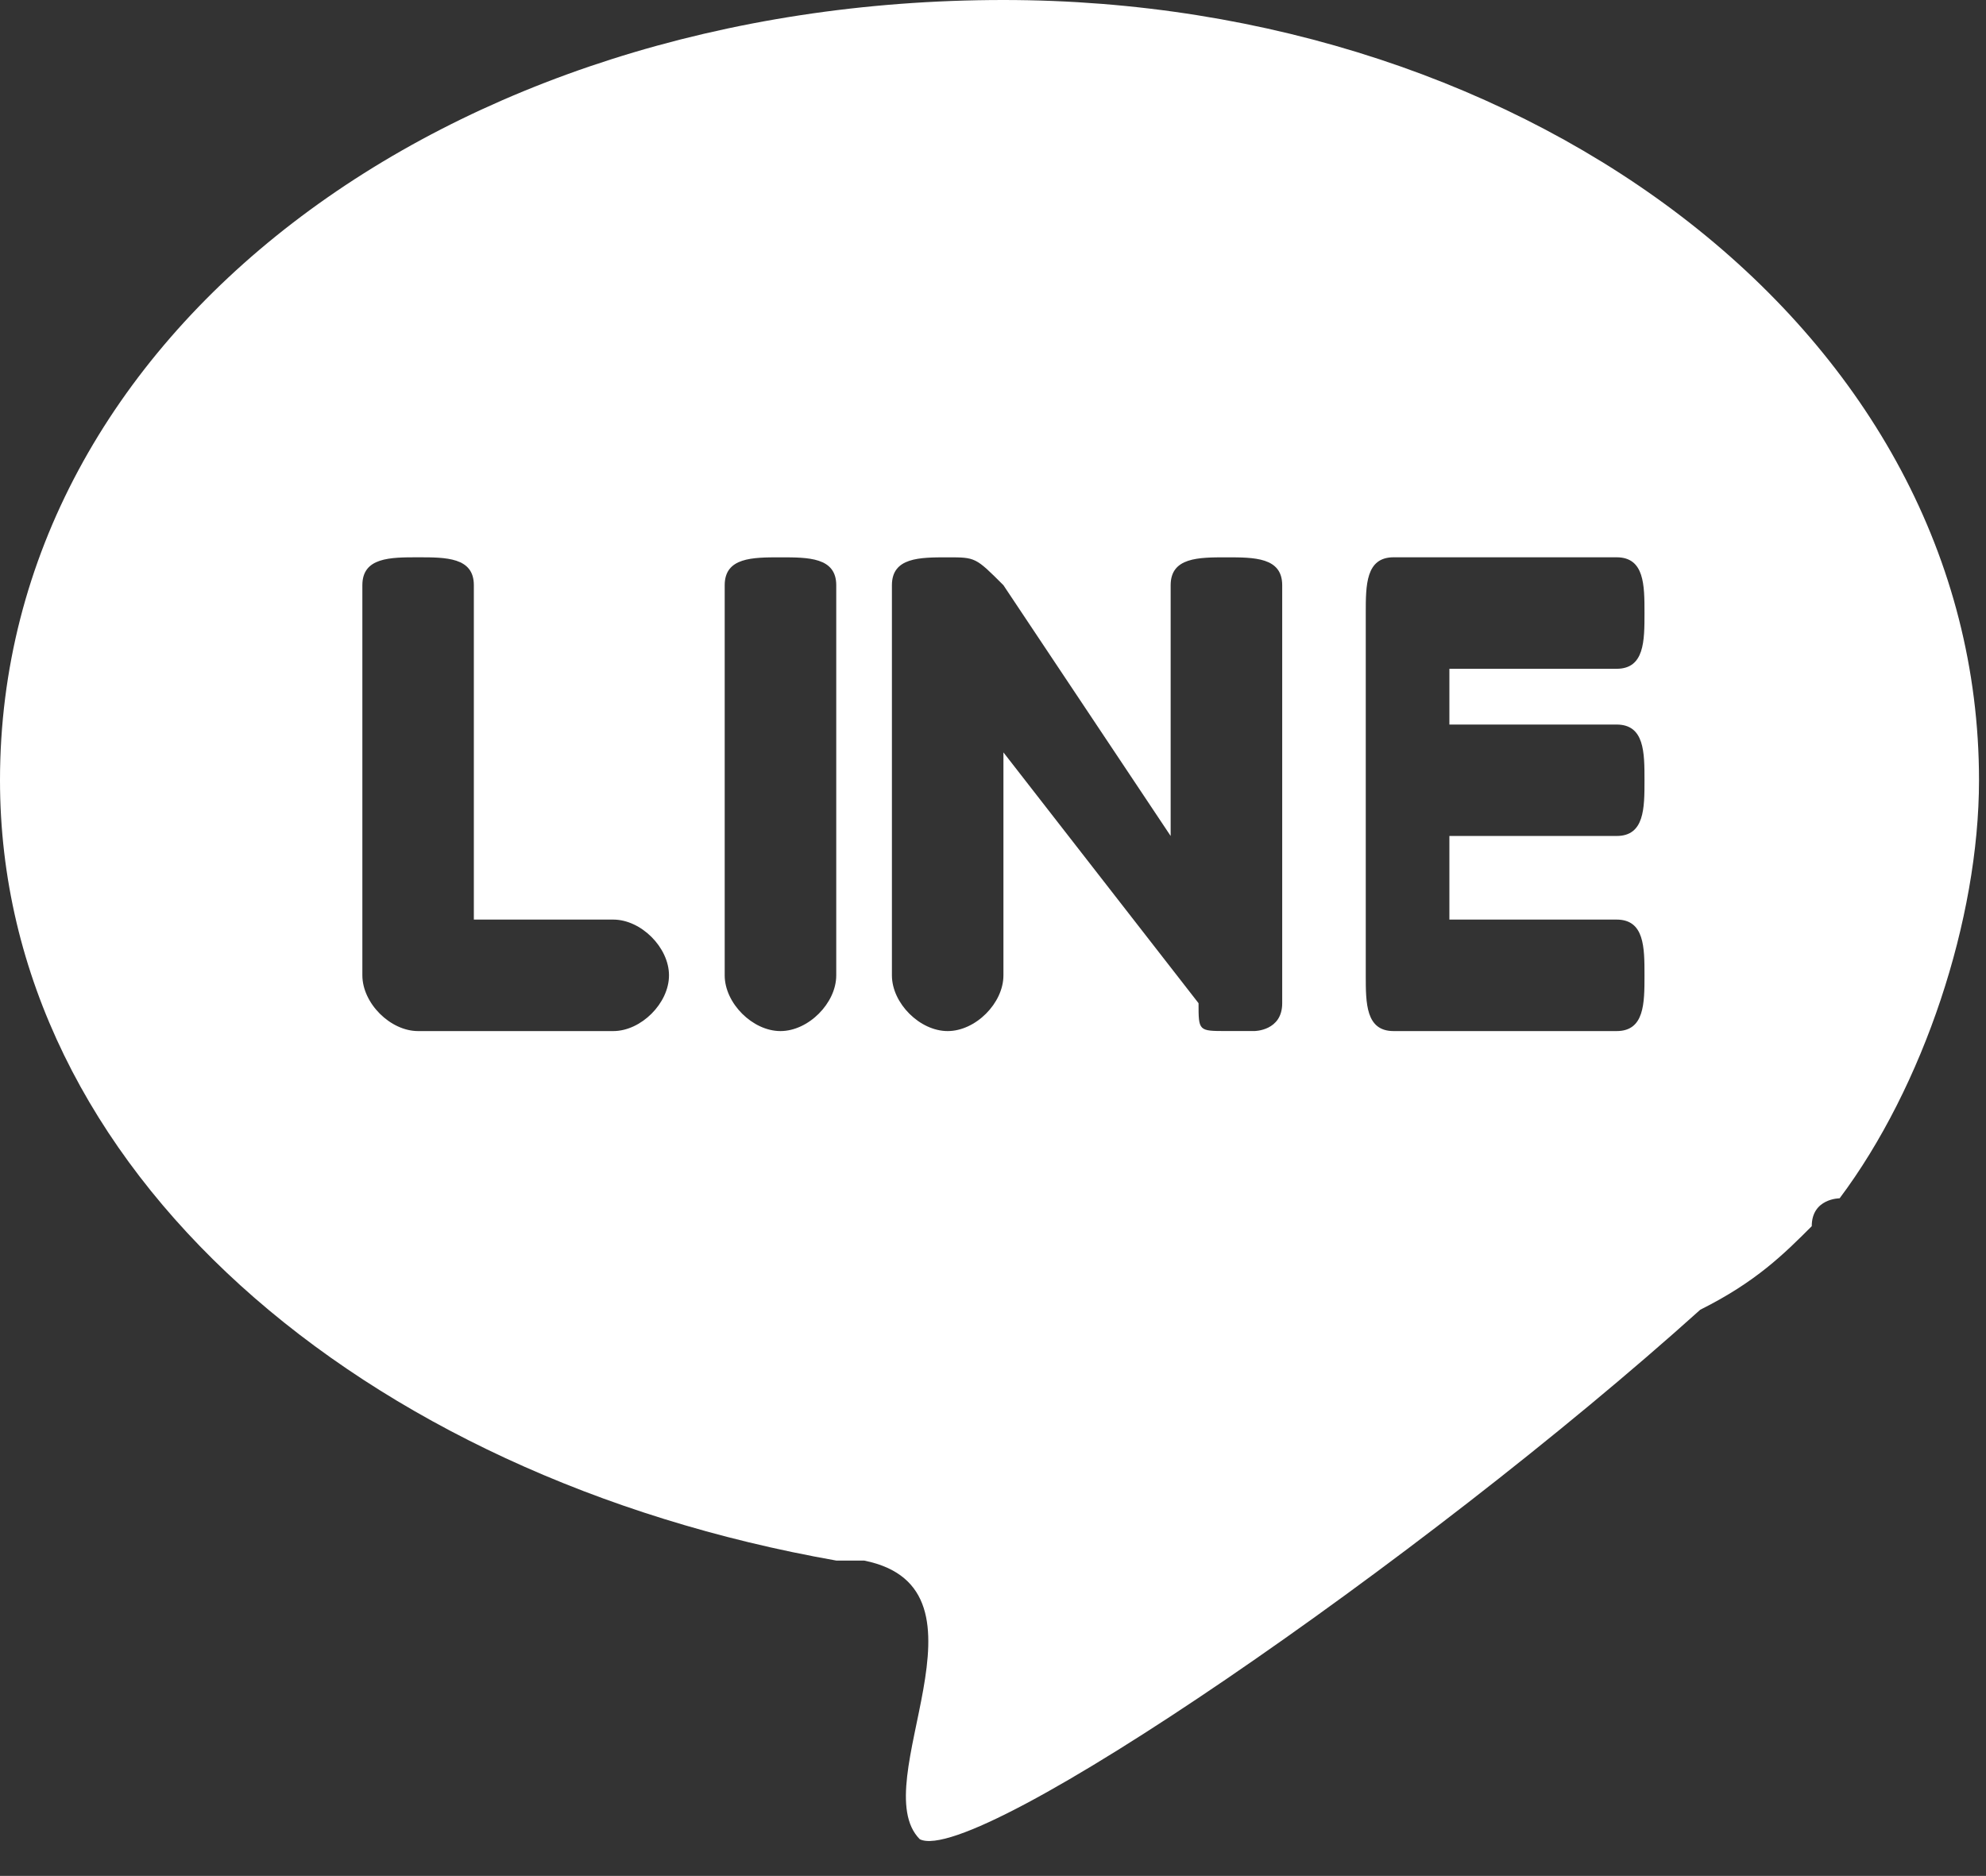
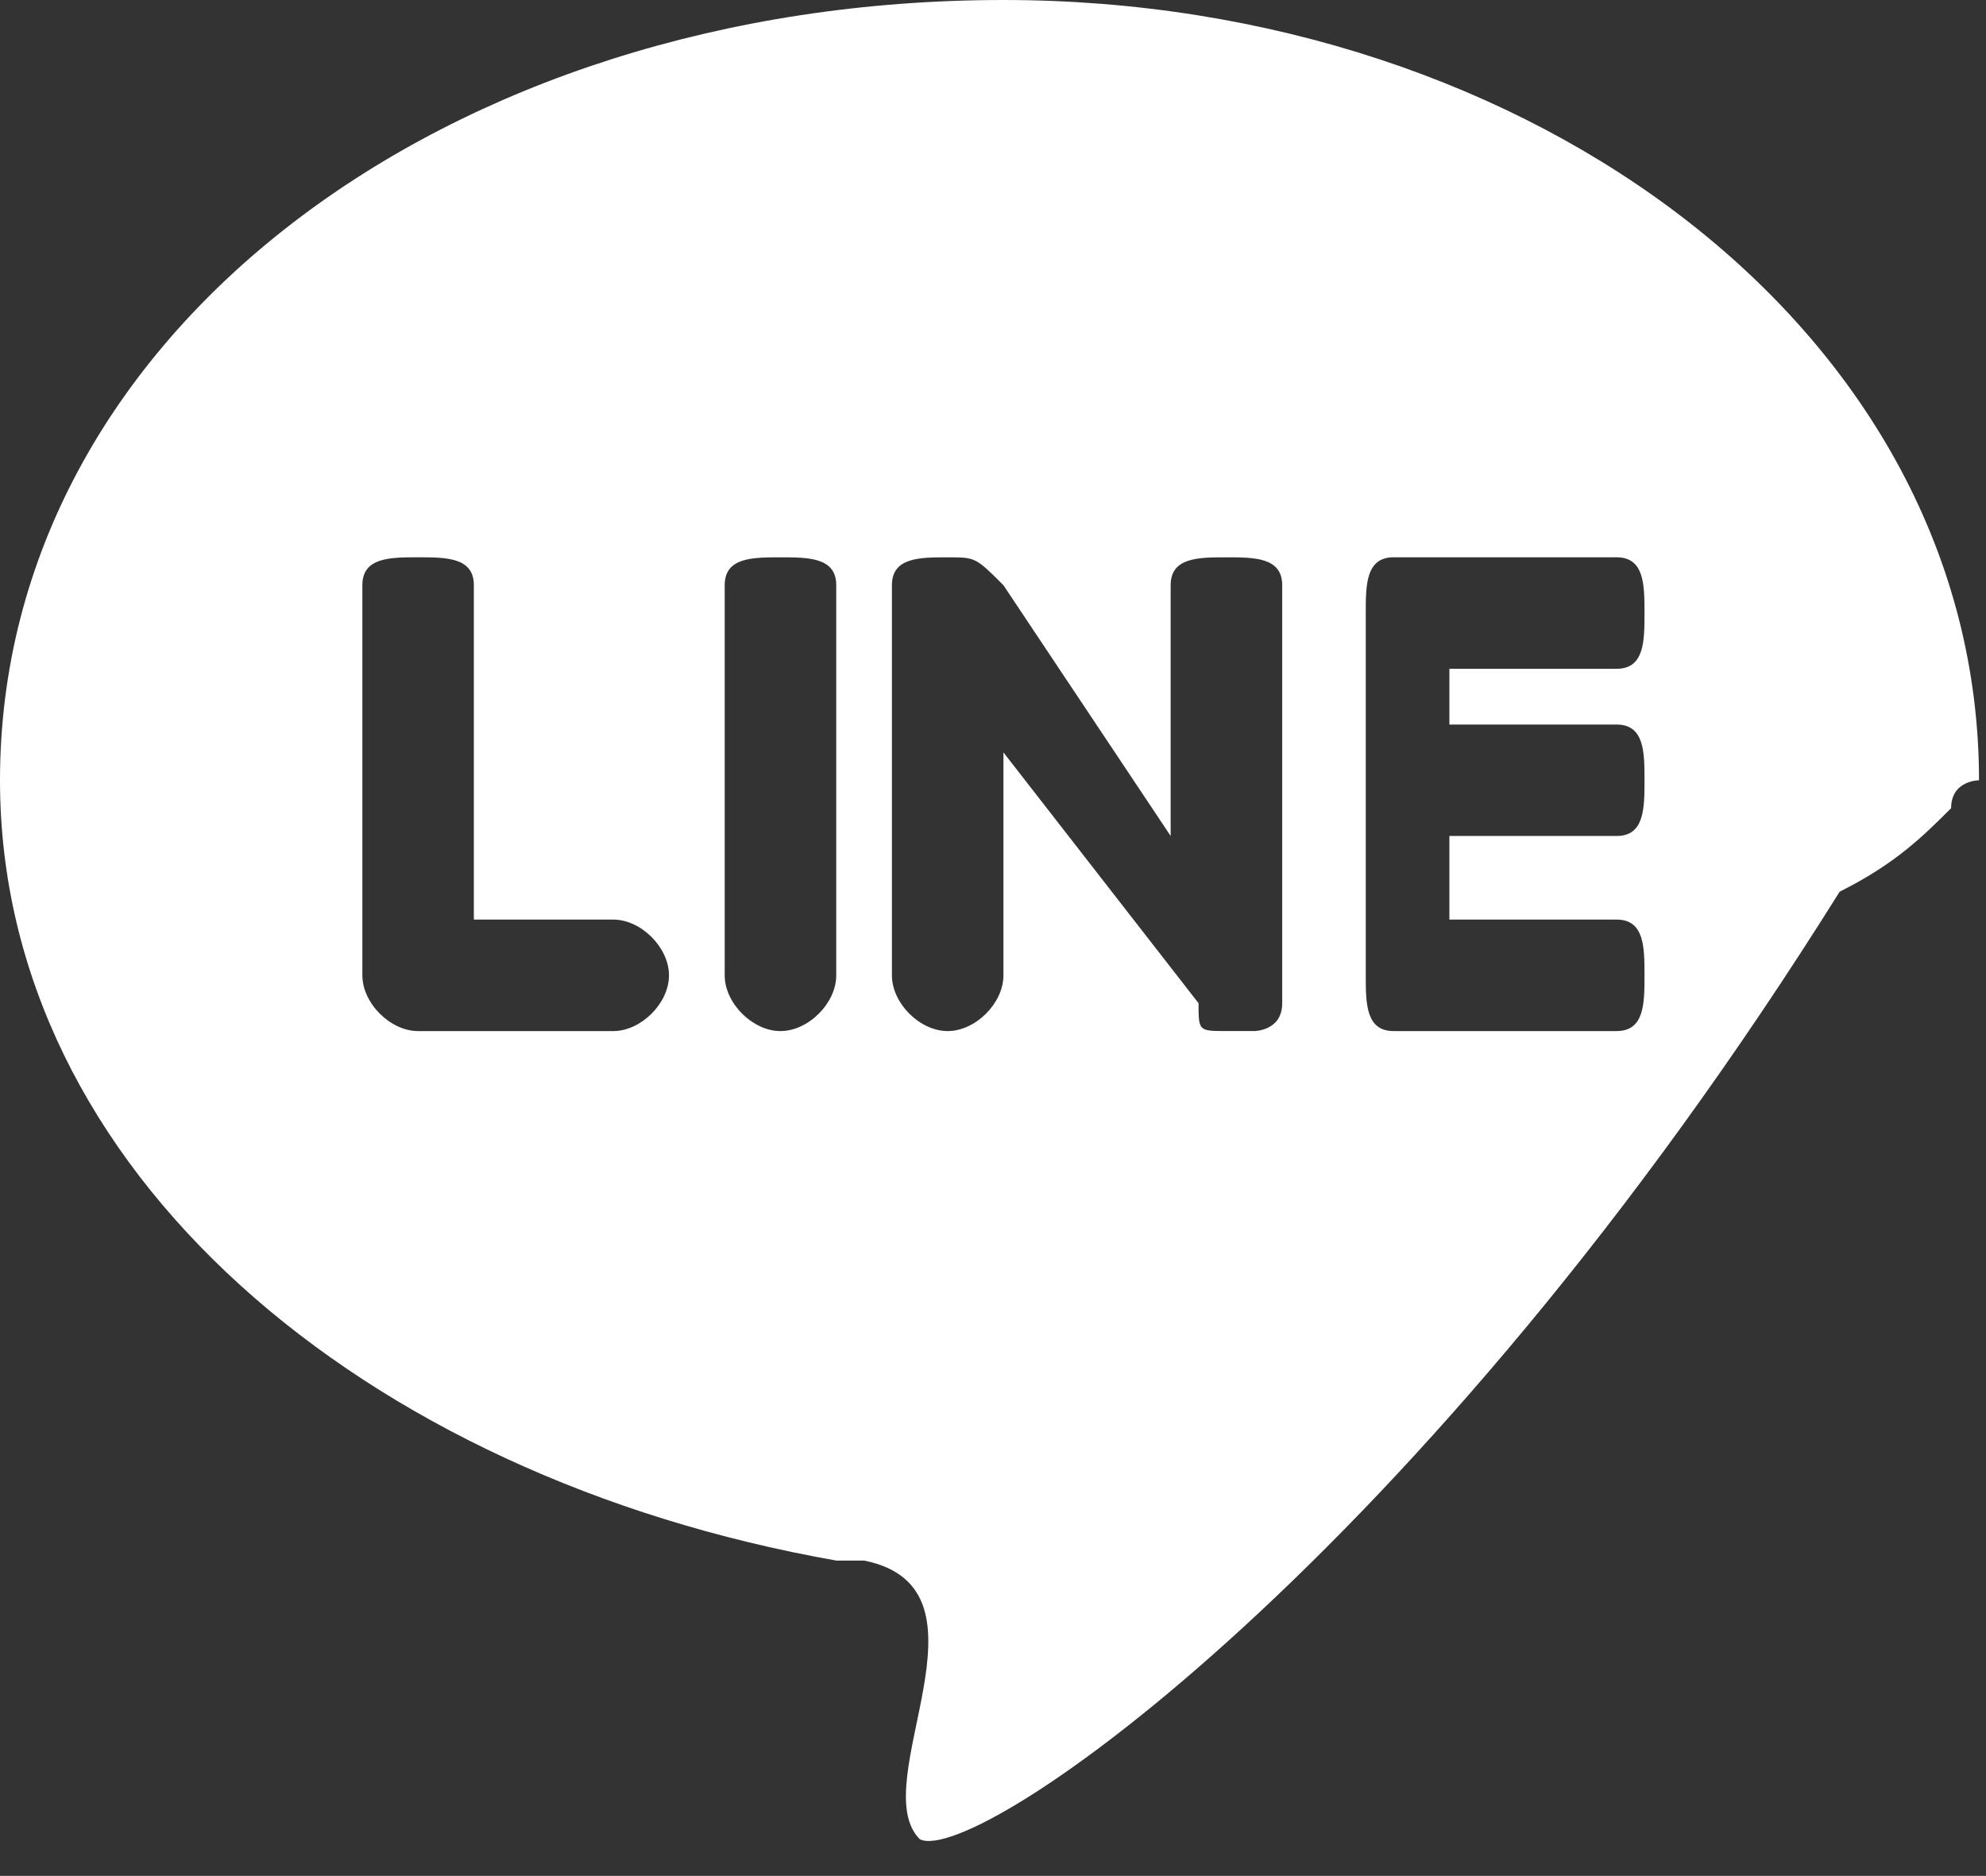
<svg xmlns="http://www.w3.org/2000/svg" version="1.1" id="レイヤー_1" x="0px" y="0px" width="53.979px" height="50.997px" viewBox="0 0 53.979 50.997" enable-background="new 0 0 53.979 50.997" xml:space="preserve">
  <rect x="0" y="0" width="53.979" height="50.997" fill="#333333" stroke="none" />
-   <path fill="#FFFFFF" d="M27.273,0c14.395,0,26.516,9.091,26.516,21.212c0,3.788-1.516,8.333-3.788,11.364c0,0-0.758,0-0.758,0.758  l0,0c-0.757,0.757-1.515,1.515-3.03,2.271C38.637,42.424,26.516,50.758,25,50c-1.515-1.516,2.273-6.818-1.515-7.576  c-0.757,0-0.757,0-0.757,0l0,0l0,0C9.85,40.151,0,31.818,0,21.212C0,9.091,12.122,0,27.273,0z M11.364,28.03L11.364,28.03  L11.364,28.03h5.304c0.757,0,1.515-0.757,1.515-1.515l0,0c0-0.758-0.758-1.516-1.515-1.516h-3.789v-9.091  c0-0.758-0.757-0.758-1.515-0.758l0,0c-0.757,0-1.515,0-1.515,0.758v10.606C9.85,27.273,10.607,28.03,11.364,28.03z M44.697,21.212  L44.697,21.212L44.697,21.212c0-0.757,0-1.515-0.758-1.515h-4.545v-1.516h4.545c0.758,0,0.758-0.758,0.758-1.516l0,0  c0-0.757,0-1.515-0.758-1.515h-5.303l0,0h-0.758c-0.757,0-0.757,0.758-0.757,1.515v9.85c0,0.758,0,1.515,0.757,1.515h0.758l0,0  h5.303c0.758,0,0.758-0.757,0.758-1.515l0,0c0-0.758,0-1.516-0.758-1.516h-4.545v-2.273h4.545  C44.697,22.727,44.697,21.97,44.697,21.212z M34.85,27.273L34.85,27.273L34.85,27.273c0,0,0,0,0-0.758V15.909  c0-0.758-0.758-0.758-1.516-0.758l0,0c-0.758,0-1.516,0-1.516,0.758v6.817l-4.545-6.817c-0.758-0.758-0.758-0.758-1.516-0.758l0,0  c-0.758,0-1.515,0-1.515,0.758v10.606c0,0.758,0.757,1.515,1.515,1.515l0,0c0.758,0,1.516-0.757,1.516-1.515v-6.061l5.303,6.818l0,0  l0,0c0,0.757,0,0.757,0.758,0.757l0,0l0,0c0.758,0,0.758,0,0.758,0S34.85,28.03,34.85,27.273z M21.213,28.03L21.213,28.03  L21.213,28.03c0.758,0,1.516-0.757,1.516-1.515V15.909c0-0.758-0.758-0.758-1.516-0.758l0,0c-0.758,0-1.516,0-1.516,0.758v10.606  C19.697,27.273,20.455,28.03,21.213,28.03z" />
+   <path fill="#FFFFFF" d="M27.273,0c14.395,0,26.516,9.091,26.516,21.212c0,0-0.758,0-0.758,0.758  l0,0c-0.757,0.757-1.515,1.515-3.03,2.271C38.637,42.424,26.516,50.758,25,50c-1.515-1.516,2.273-6.818-1.515-7.576  c-0.757,0-0.757,0-0.757,0l0,0l0,0C9.85,40.151,0,31.818,0,21.212C0,9.091,12.122,0,27.273,0z M11.364,28.03L11.364,28.03  L11.364,28.03h5.304c0.757,0,1.515-0.757,1.515-1.515l0,0c0-0.758-0.758-1.516-1.515-1.516h-3.789v-9.091  c0-0.758-0.757-0.758-1.515-0.758l0,0c-0.757,0-1.515,0-1.515,0.758v10.606C9.85,27.273,10.607,28.03,11.364,28.03z M44.697,21.212  L44.697,21.212L44.697,21.212c0-0.757,0-1.515-0.758-1.515h-4.545v-1.516h4.545c0.758,0,0.758-0.758,0.758-1.516l0,0  c0-0.757,0-1.515-0.758-1.515h-5.303l0,0h-0.758c-0.757,0-0.757,0.758-0.757,1.515v9.85c0,0.758,0,1.515,0.757,1.515h0.758l0,0  h5.303c0.758,0,0.758-0.757,0.758-1.515l0,0c0-0.758,0-1.516-0.758-1.516h-4.545v-2.273h4.545  C44.697,22.727,44.697,21.97,44.697,21.212z M34.85,27.273L34.85,27.273L34.85,27.273c0,0,0,0,0-0.758V15.909  c0-0.758-0.758-0.758-1.516-0.758l0,0c-0.758,0-1.516,0-1.516,0.758v6.817l-4.545-6.817c-0.758-0.758-0.758-0.758-1.516-0.758l0,0  c-0.758,0-1.515,0-1.515,0.758v10.606c0,0.758,0.757,1.515,1.515,1.515l0,0c0.758,0,1.516-0.757,1.516-1.515v-6.061l5.303,6.818l0,0  l0,0c0,0.757,0,0.757,0.758,0.757l0,0l0,0c0.758,0,0.758,0,0.758,0S34.85,28.03,34.85,27.273z M21.213,28.03L21.213,28.03  L21.213,28.03c0.758,0,1.516-0.757,1.516-1.515V15.909c0-0.758-0.758-0.758-1.516-0.758l0,0c-0.758,0-1.516,0-1.516,0.758v10.606  C19.697,27.273,20.455,28.03,21.213,28.03z" />
</svg>